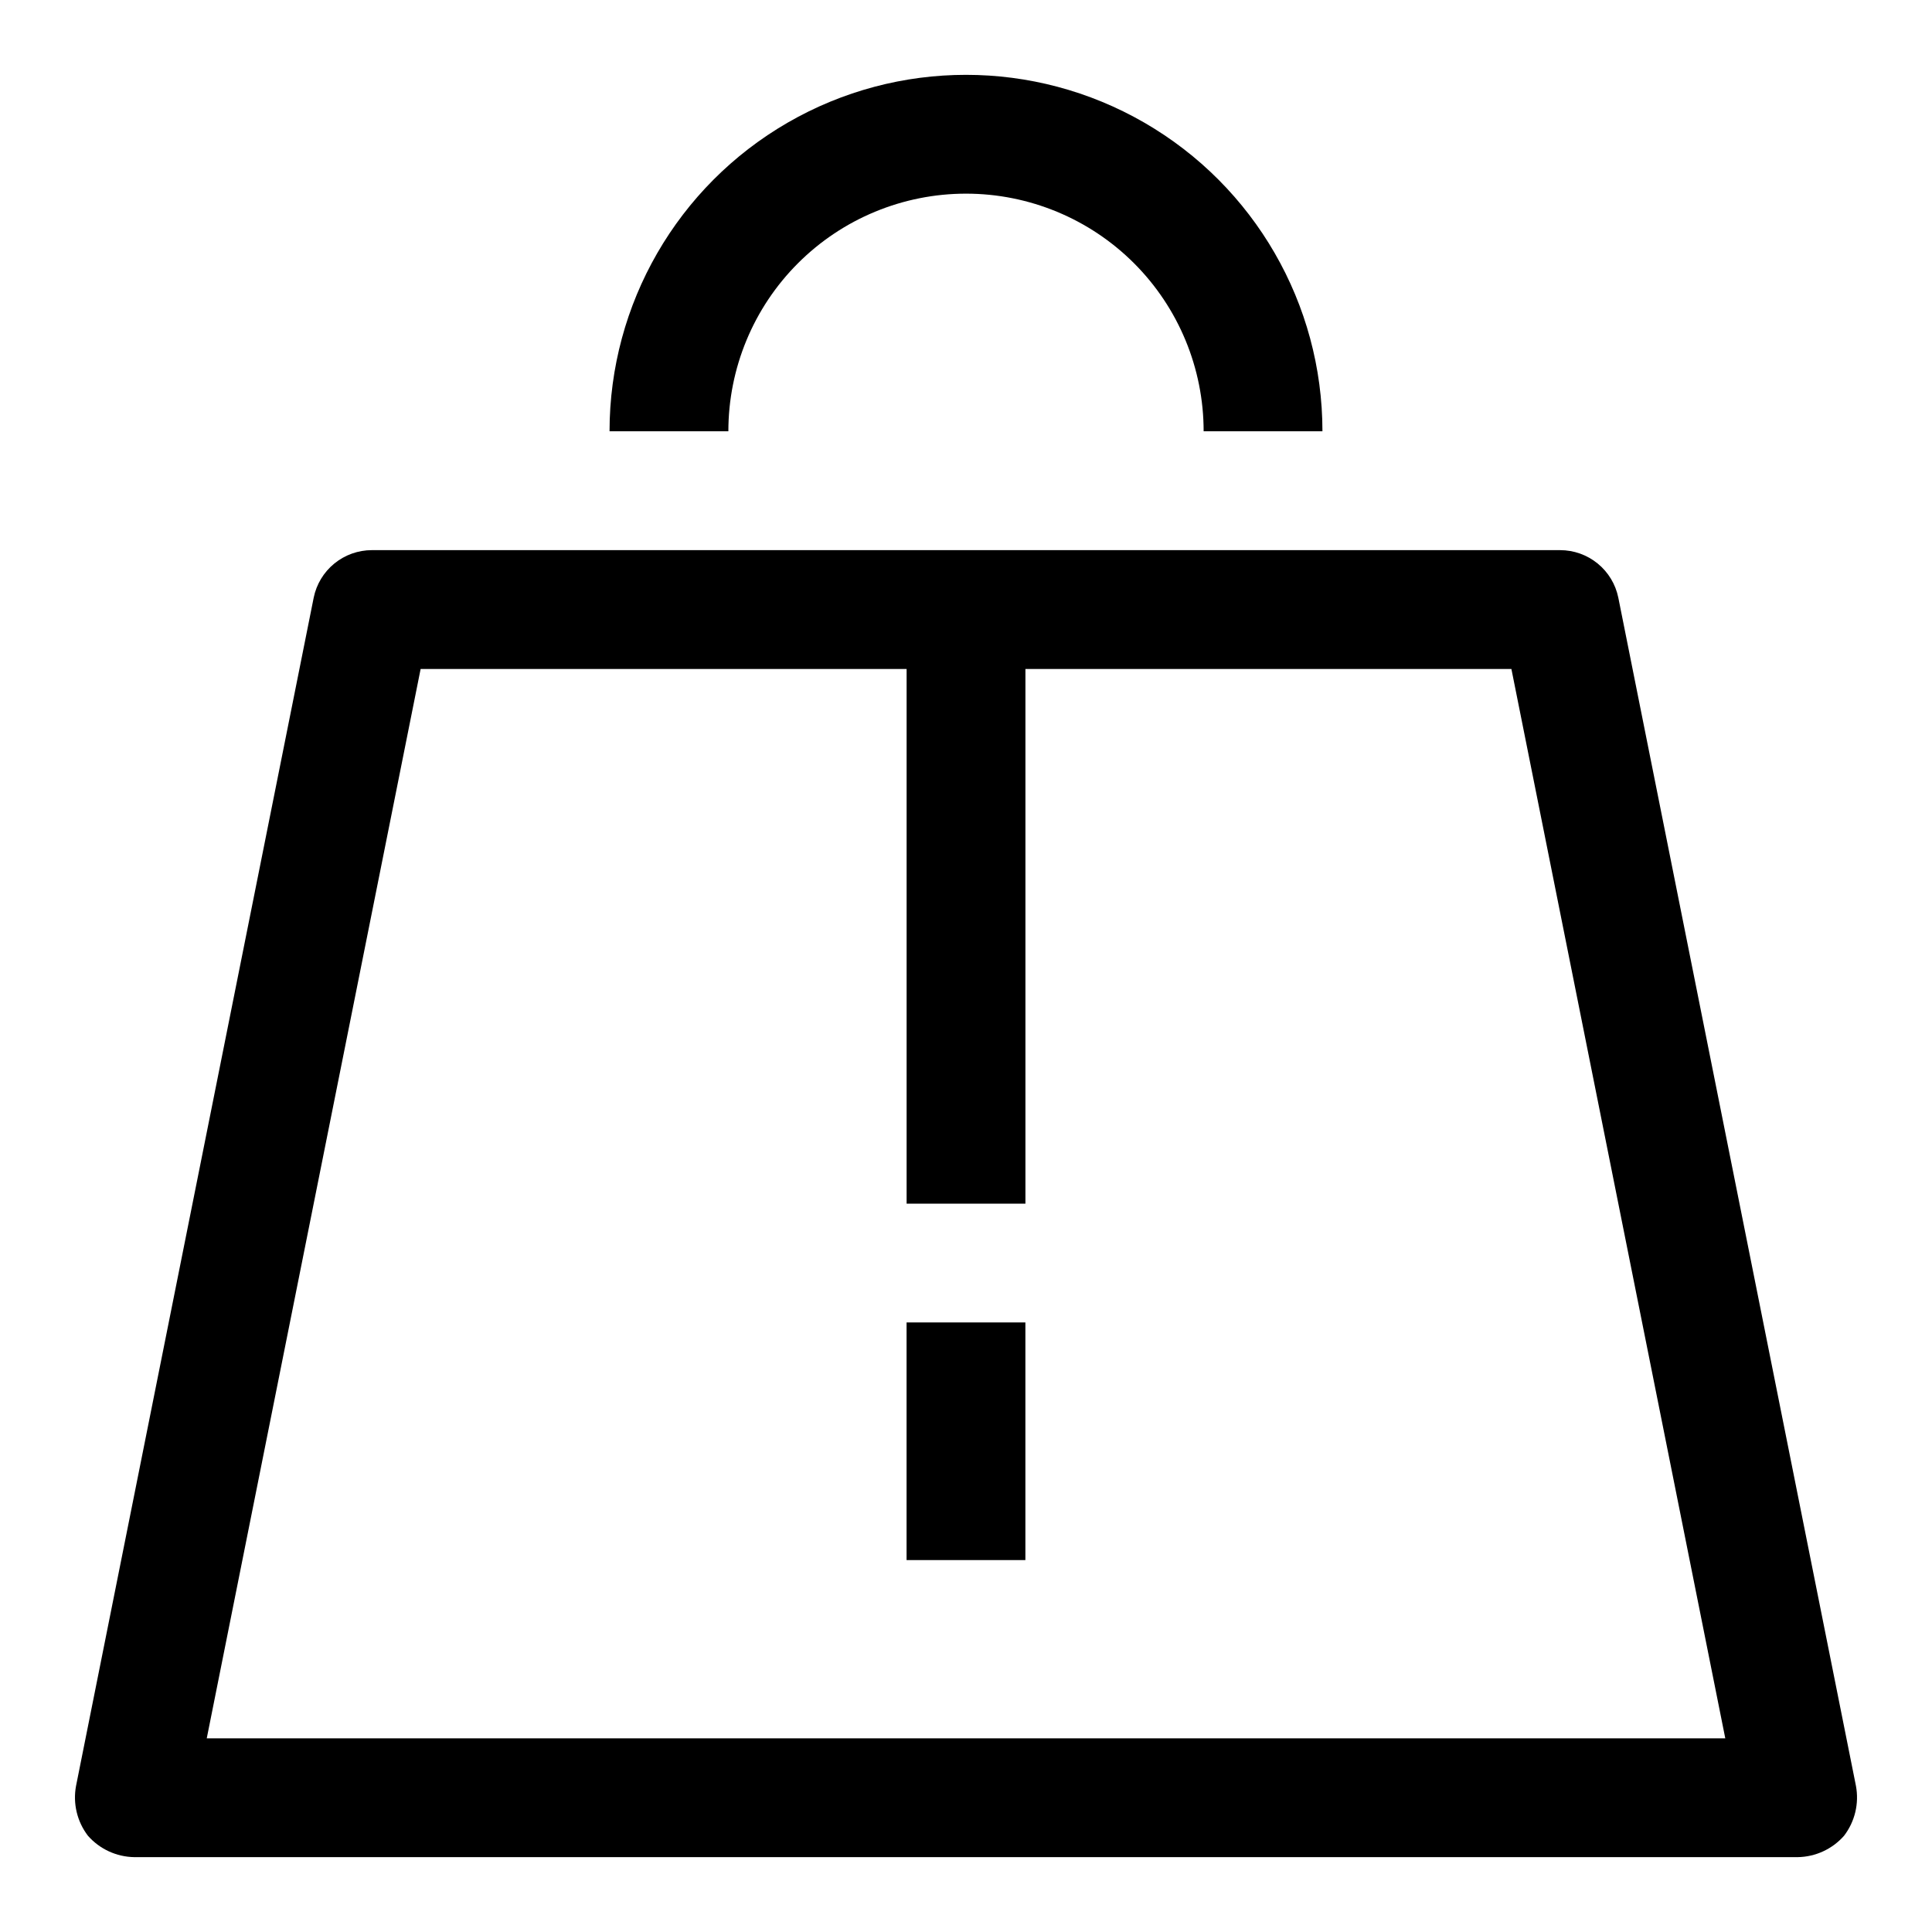
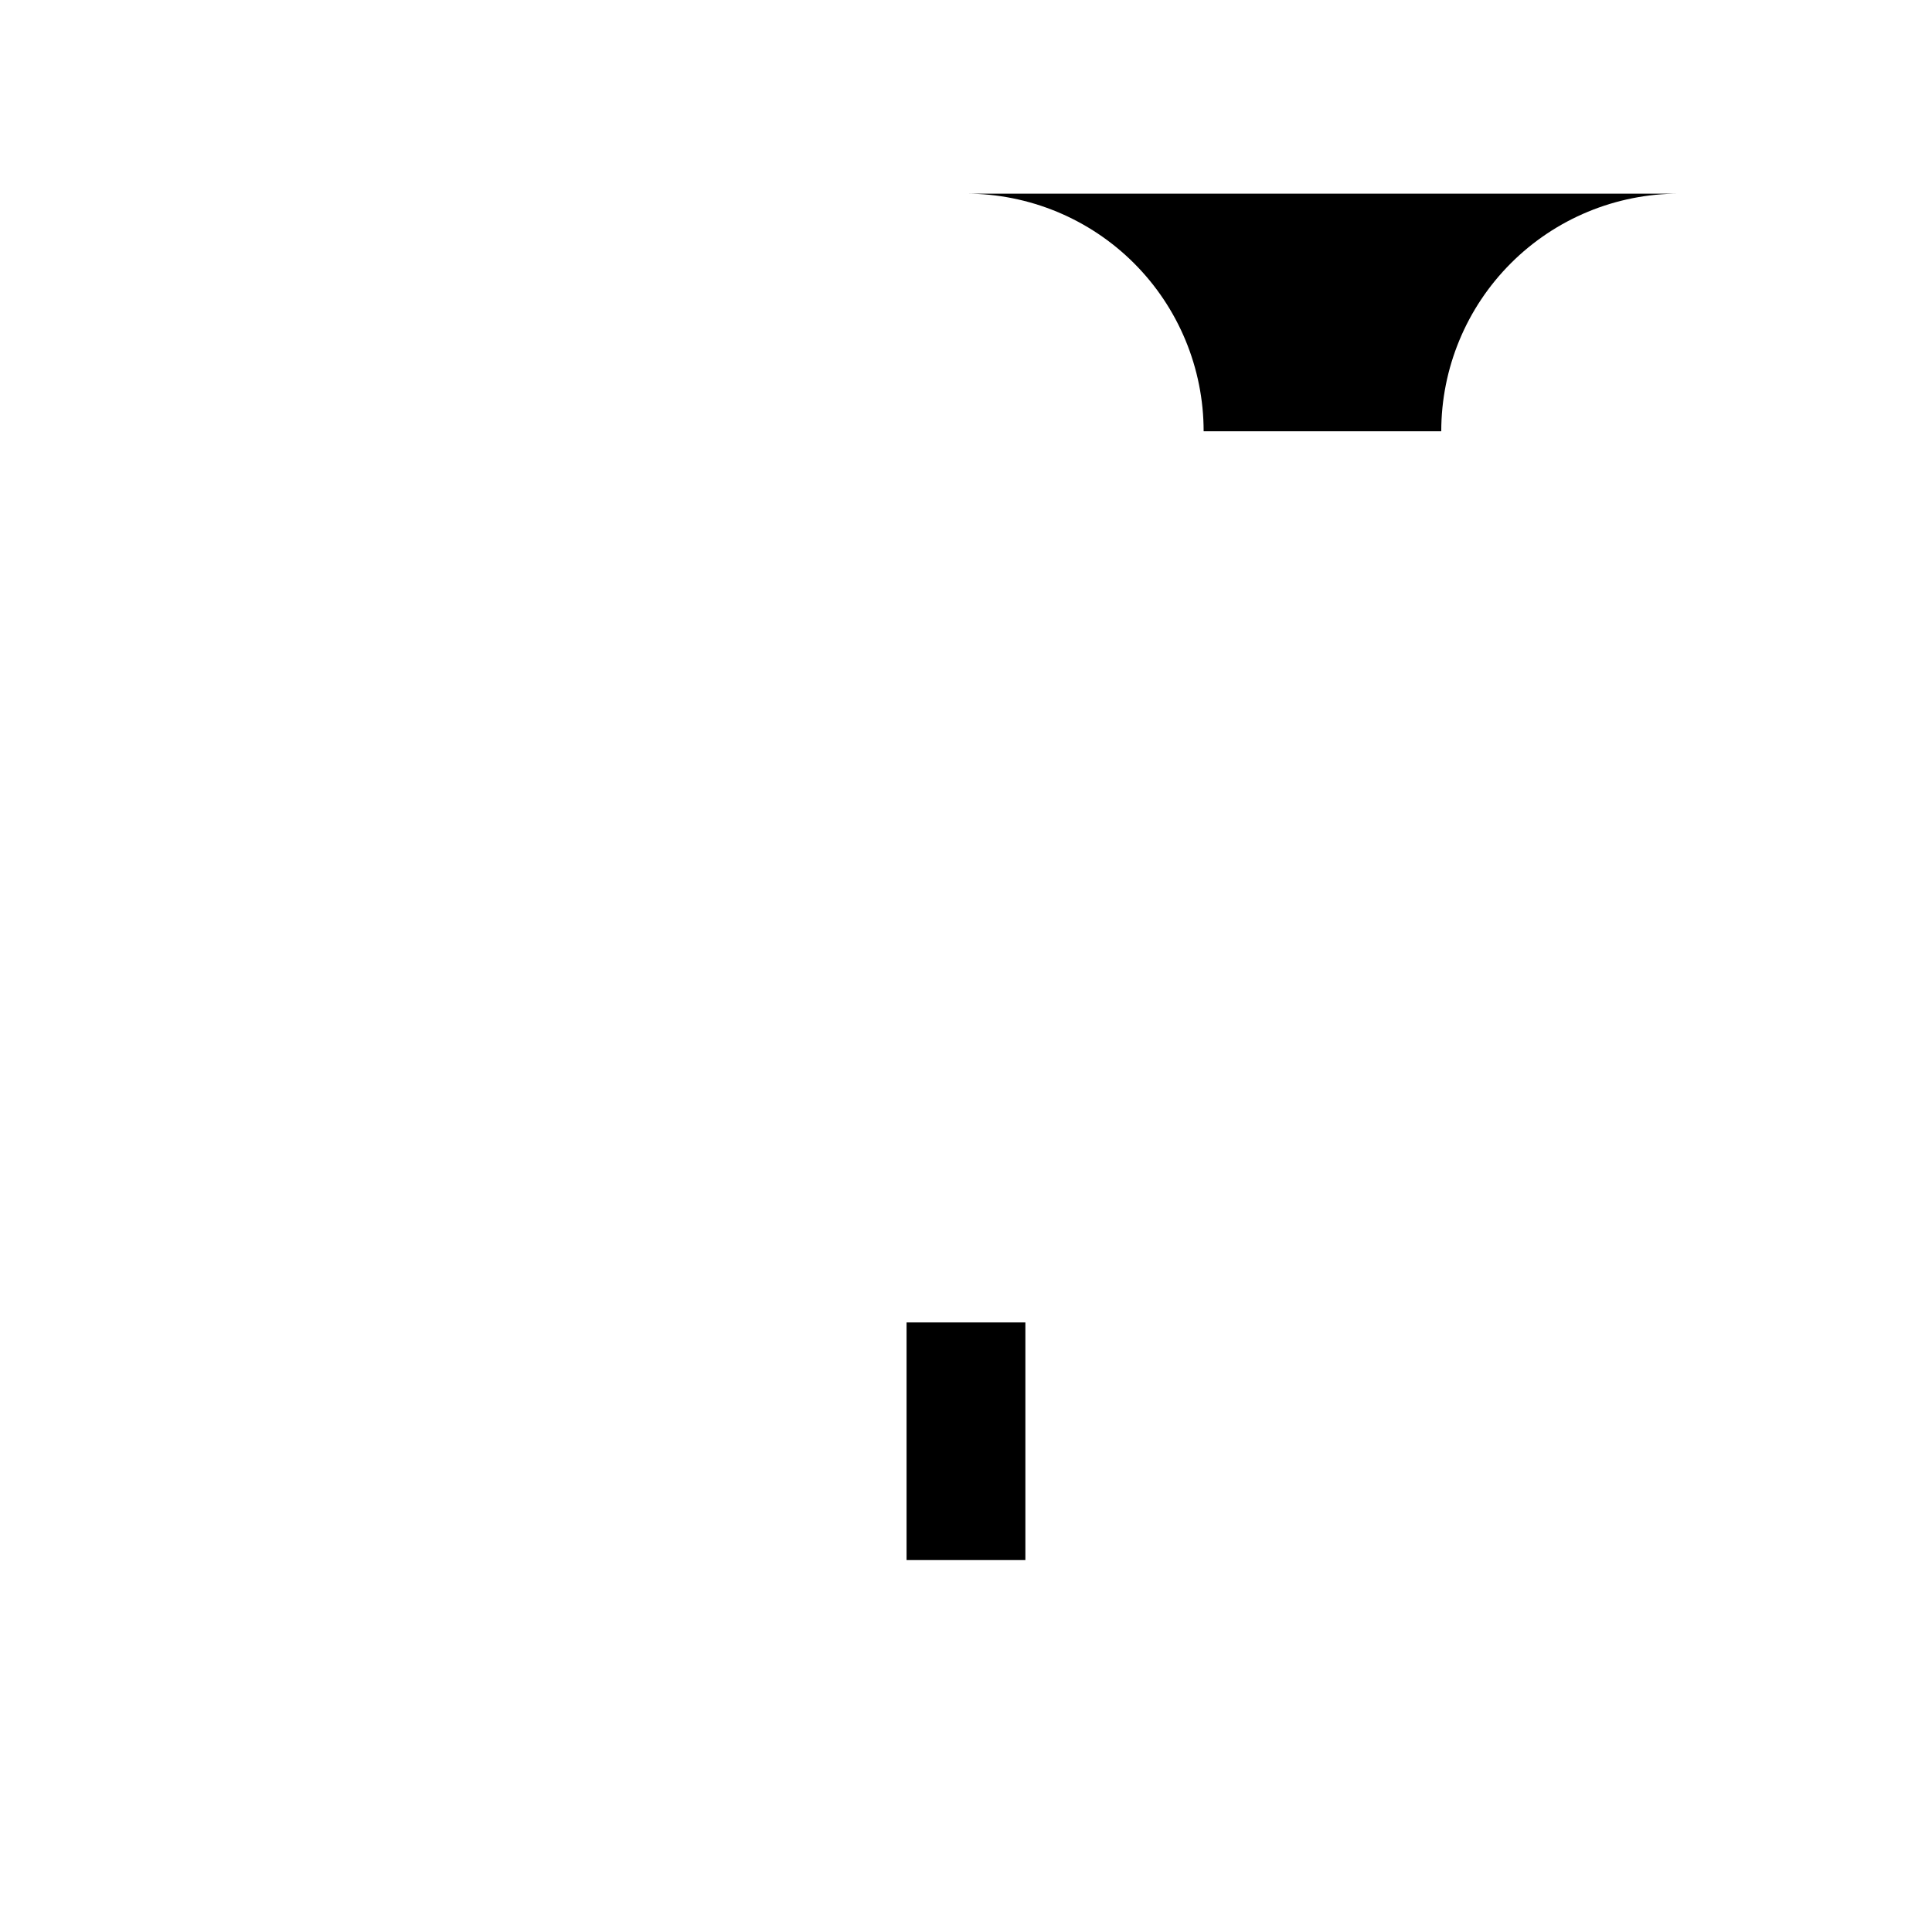
<svg xmlns="http://www.w3.org/2000/svg" fill="#000000" width="800px" height="800px" version="1.1" viewBox="144 144 512 512">
  <g>
-     <path d="m572.87 302.39c-0.727-3.559-2.656-6.754-5.469-9.047-2.812-2.297-6.328-3.551-9.961-3.551h-314.88c-3.629 0-7.148 1.254-9.961 3.551-2.812 2.293-4.742 5.488-5.469 9.047l-62.977 314.88v-0.004c-0.875 4.656 0.27 9.465 3.148 13.227 3.109 3.535 7.57 5.594 12.281 5.668h440.83c4.711-0.074 9.172-2.133 12.281-5.668 2.879-3.762 4.023-8.57 3.148-13.227zm-374.08 302.29 56.68-283.39h128.79v141.7h31.488v-141.7h128.79l56.68 283.39z" />
-     <path d="m400 195.32c16.699 0 32.719 6.637 44.531 18.445 11.809 11.812 18.445 27.832 18.445 44.531h31.488-0.004c0-33.746-18.004-64.934-47.23-81.809-29.227-16.871-65.238-16.871-94.465 0-29.227 16.875-47.23 48.062-47.23 81.809h31.488c0-16.699 6.633-32.719 18.445-44.531 11.809-11.809 27.828-18.445 44.531-18.445z" />
+     <path d="m400 195.32c16.699 0 32.719 6.637 44.531 18.445 11.809 11.812 18.445 27.832 18.445 44.531h31.488-0.004h31.488c0-16.699 6.633-32.719 18.445-44.531 11.809-11.809 27.828-18.445 44.531-18.445z" />
    <path d="m384.25 494.46h31.488v62.977h-31.488z" />
  </g>
</svg>